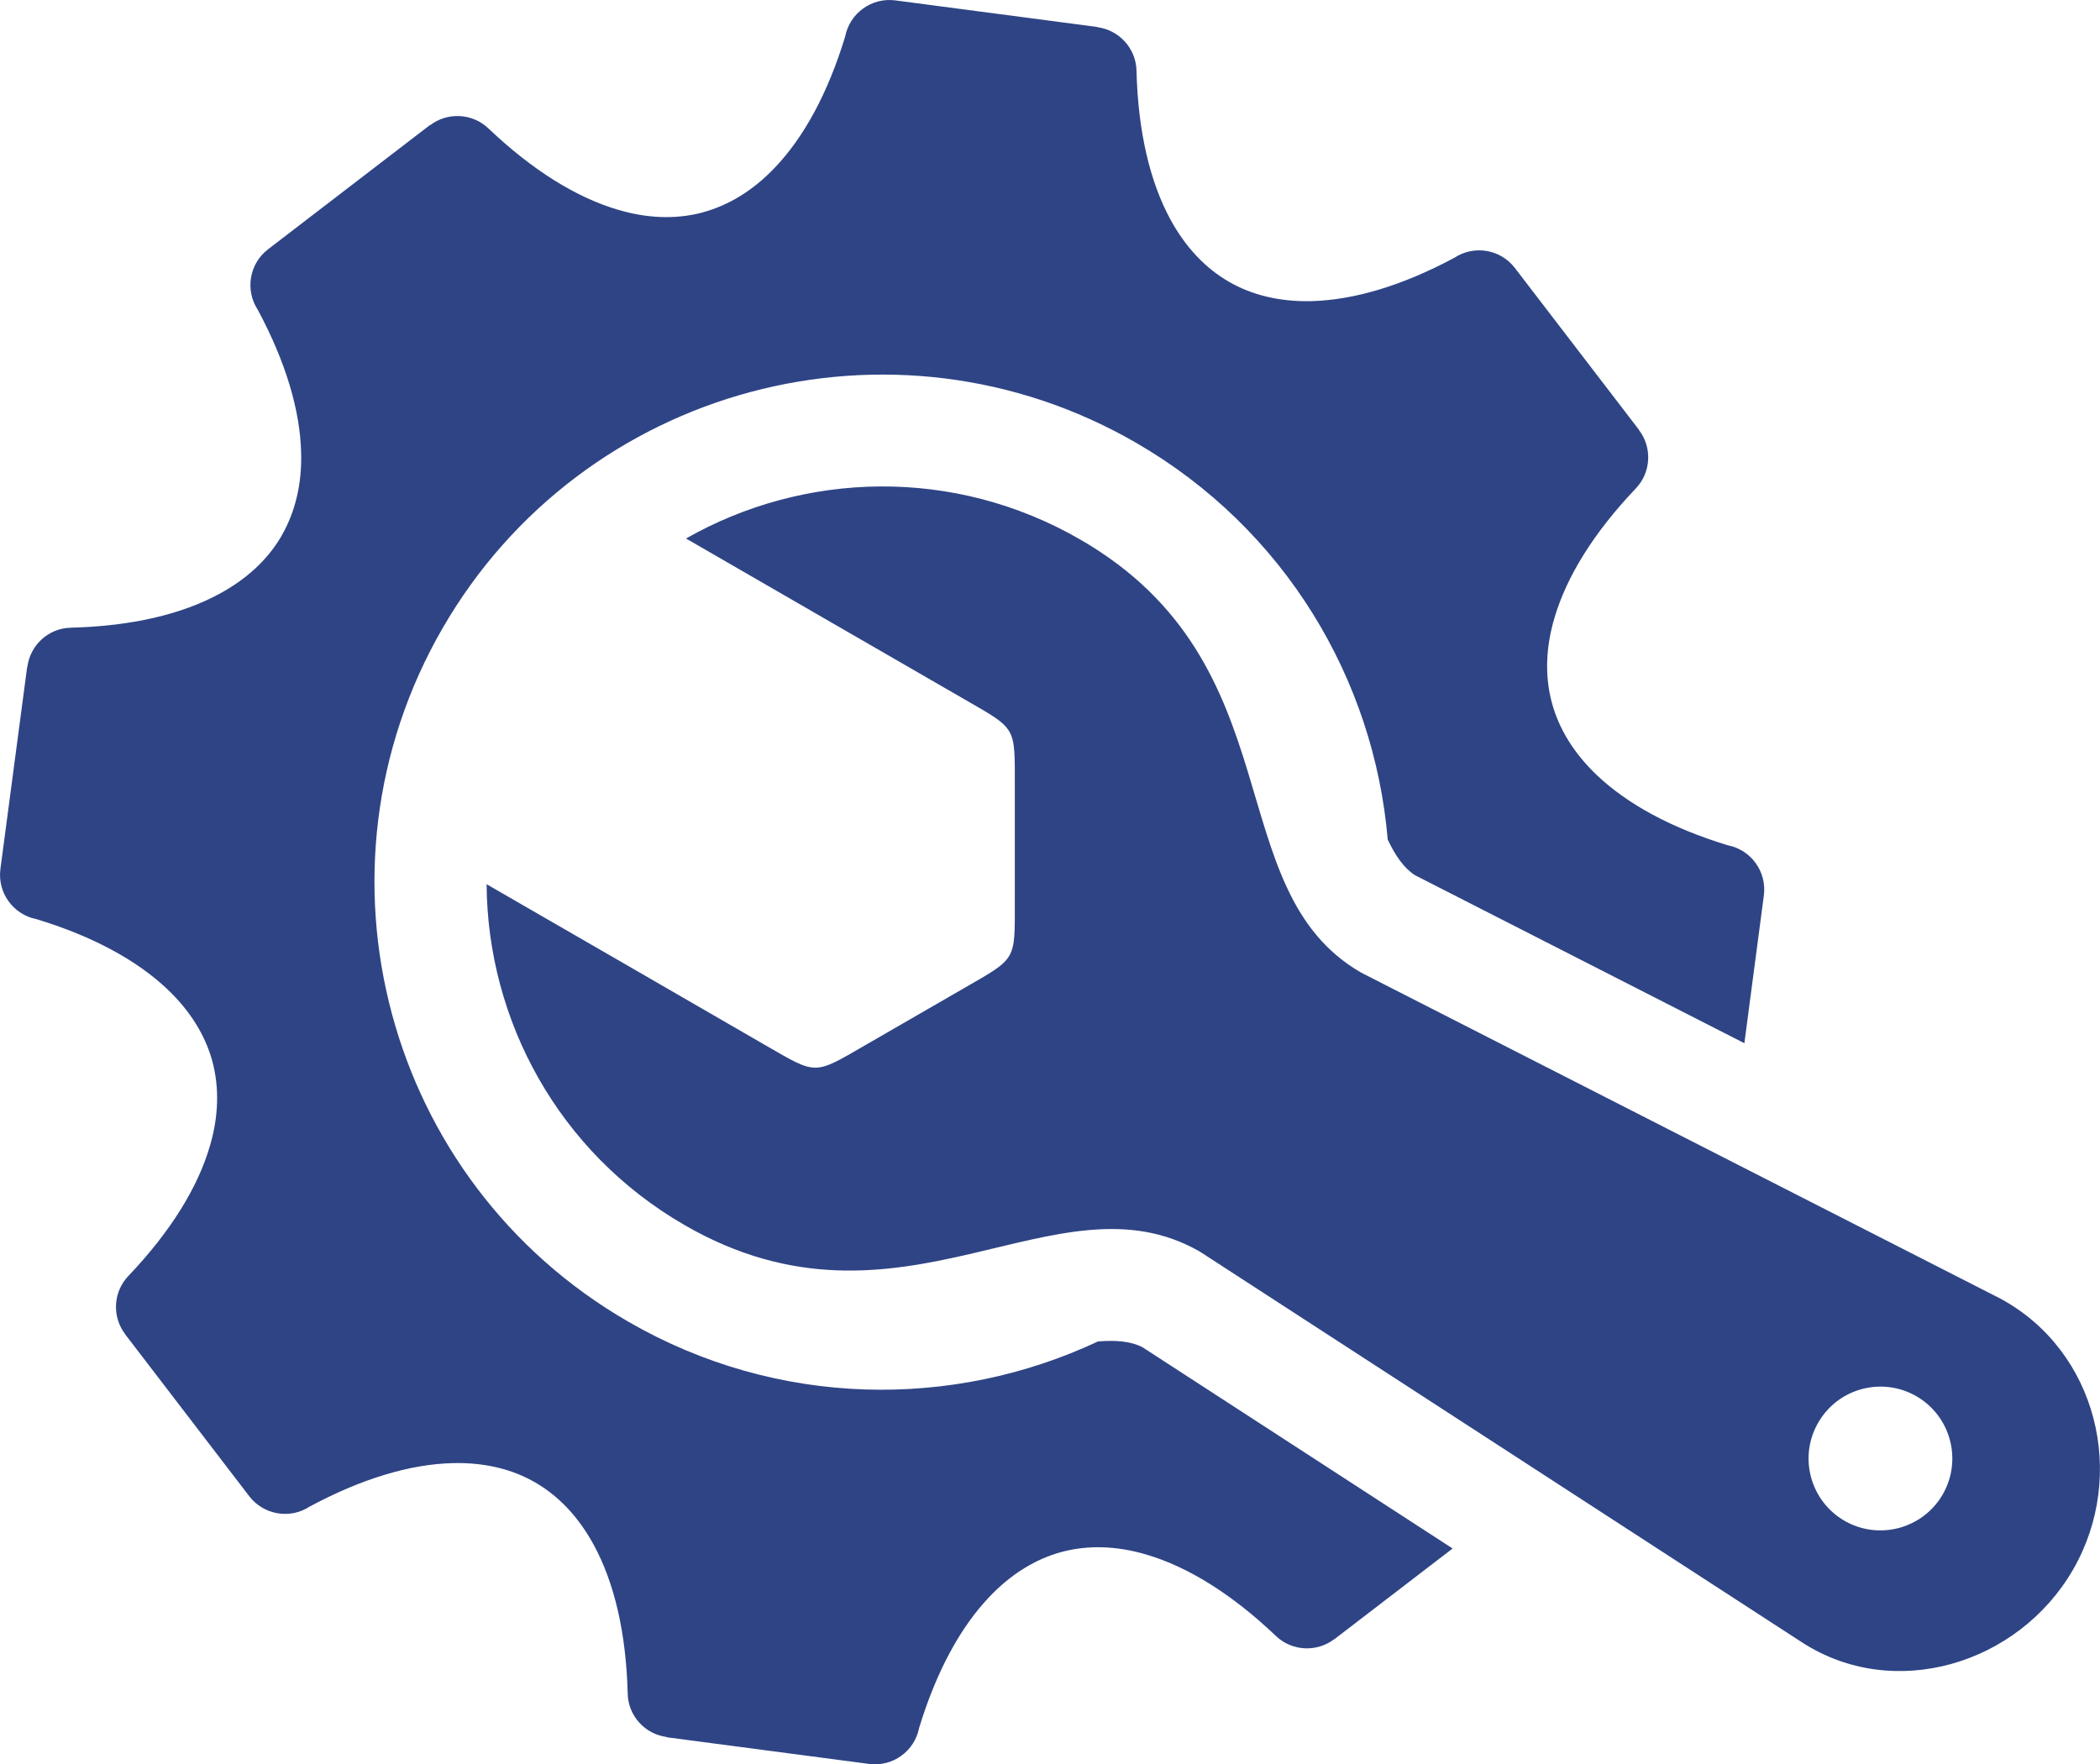
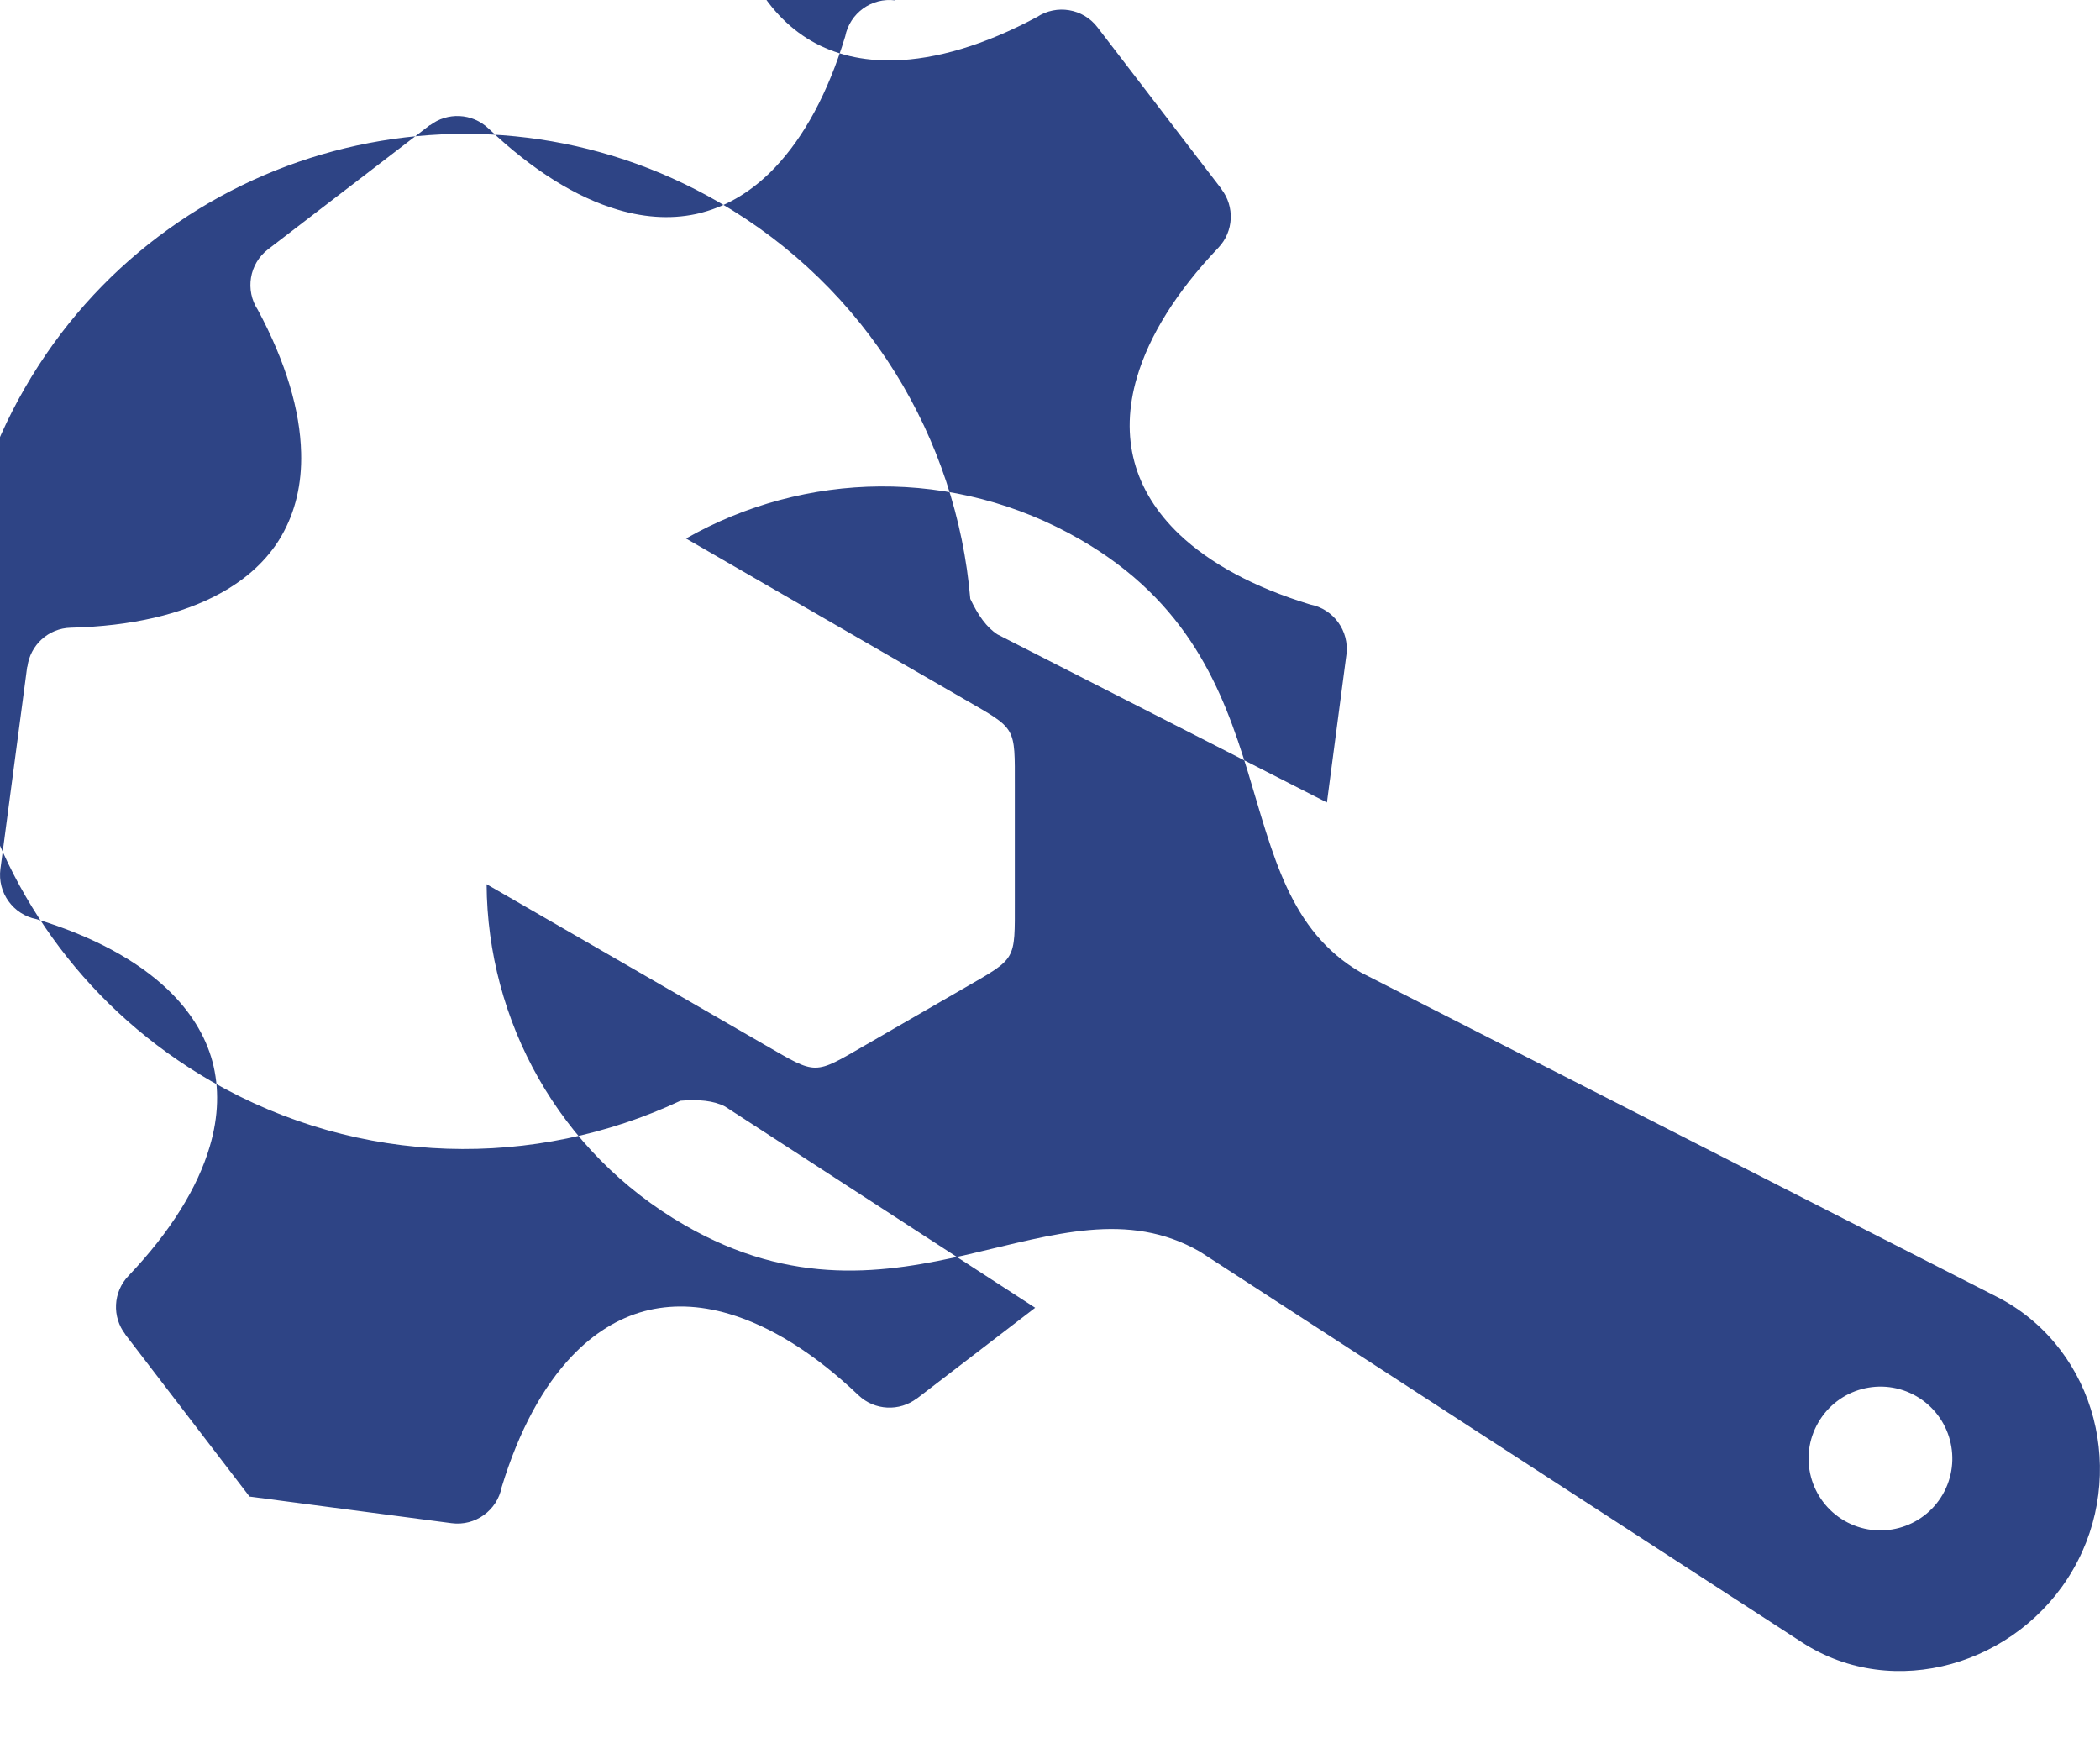
<svg xmlns="http://www.w3.org/2000/svg" id="Layer_2" data-name="Layer 2" viewBox="0 0 313.61 263.49">
  <defs>
    <style>
      .cls-1 {
        fill: rgb(46, 68, 133);
        fill-rule: evenodd;
      }
    </style>
  </defs>
  <g id="Layer_1-2" data-name="Layer 1">
-     <path class="cls-1" d="M271.53,212.45c-2.97,5.12-1.21,11.69,3.92,14.66,5.13,2.96,11.7,1.2,14.67-3.93,2.96-5.14,1.2-11.7-3.93-14.67-5.14-2.96-11.7-1.2-14.66,3.94M72.67,132.04c.12,20.31,10.7,40.02,29.56,50.91,32.34,18.68,55.44-8.44,76.98,3.98l89.89,58.33c13.72,8.9,32.3,3.32,40.48-10.85,8.18-14.17,3.55-32.71-10.85-40.48l-95.46-48.68c-21.54-12.44-9.6-46.01-41.95-64.68-18.85-10.89-41.23-10.19-58.87-.15,15.29,8.85,26.37,15.22,41.66,24.06,7.74,4.47,7.44,3.96,7.44,12.9v17.21c0,8.94,.3,8.43-7.44,12.9-4.97,2.87-9.93,5.73-14.9,8.6-7.74,4.47-7.16,4.47-14.91,0-15.29-8.84-26.36-15.24-41.66-24.06Zm-8.47-113.36l-24.17,18.55c-2.82,2.16-3.45,6.11-1.53,9.04,4.22,7.87,6.32,15.07,6.47,21.34,.13,4.67-.88,8.84-2.9,12.36l-.15,.27c-2.02,3.38-5.08,6.23-9.1,8.41-5.62,3.07-13.1,4.86-22.26,5.09-3.34,.08-6.05,2.6-6.47,5.83h-.03S.06,129.78,.06,129.78c-.46,3.54,1.92,6.81,5.38,7.48,8.49,2.58,15.04,6.18,19.58,10.49,3.4,3.24,5.66,6.89,6.71,10.8,1.03,3.89,.93,8.17-.4,12.65-1.81,6.15-5.83,12.7-12.15,19.34-2.32,2.42-2.46,6.14-.47,8.72h-.02s18.54,24.19,18.54,24.19c2.16,2.81,6.12,3.45,9.03,1.53,7.87-4.22,15.08-6.33,21.35-6.48,4.68-.12,8.84,.87,12.34,2.9,3.5,2.02,6.44,5.14,8.7,9.27,3.07,5.63,4.86,13.11,5.09,22.26,.08,3.34,2.6,6.05,5.83,6.47v.04s30.21,3.98,30.21,3.98c3.55,.47,6.81-1.92,7.48-5.38,2.59-8.49,6.18-15.04,10.5-19.58,3.24-3.4,6.89-5.65,10.8-6.7,3.89-1.04,8.17-.93,12.65,.4,6.14,1.81,12.69,5.83,19.33,12.15,2.42,2.31,6.14,2.45,8.73,.47v.02s17.66-13.55,17.66-13.55l-46.32-30.06c-1.72-.89-3.96-1.08-6.64-.86-21.69,10.17-47.84,9.93-70.14-2.95-36.25-20.92-48.67-67.29-27.75-103.54,20.92-36.24,67.3-48.66,103.54-27.74,22.32,12.89,35.59,35.41,37.62,59.28,1.15,2.43,2.43,4.27,4.07,5.32l49.19,25.09,2.91-22.07c.46-3.55-1.92-6.82-5.39-7.49-8.49-2.58-15.03-6.18-19.57-10.49-3.4-3.25-5.65-6.89-6.7-10.81-1.05-3.9-.94-8.17,.39-12.66,1.81-6.14,5.83-12.69,12.15-19.33,2.31-2.43,2.45-6.15,.46-8.73h.03s-18.55-24.19-18.55-24.19c-2.16-2.82-6.11-3.45-9.03-1.53-7.87,4.22-15.09,6.32-21.36,6.48-4.68,.11-8.84-.88-12.33-2.9-3.5-2.02-6.45-5.14-8.71-9.27-3.06-5.63-4.85-13.11-5.08-22.26-.08-3.34-2.61-6.05-5.83-6.48v-.03S133.71,.06,133.71,.06c-3.55-.47-6.81,1.92-7.49,5.38-2.58,8.49-6.17,15.04-10.49,19.58-3.23,3.4-6.88,5.64-10.78,6.69l-.31,.09c-3.82,.96-8,.82-12.37-.48-6.14-1.81-12.69-5.83-19.33-12.14-2.43-2.31-6.15-2.45-8.72-.47l-.02-.02Z" />
+     <path class="cls-1" d="M271.53,212.45c-2.97,5.12-1.21,11.69,3.92,14.66,5.13,2.96,11.7,1.2,14.67-3.93,2.96-5.14,1.2-11.7-3.93-14.67-5.14-2.96-11.7-1.2-14.66,3.94M72.67,132.04c.12,20.31,10.7,40.02,29.56,50.91,32.34,18.68,55.44-8.44,76.98,3.98l89.89,58.33c13.72,8.9,32.3,3.32,40.48-10.85,8.18-14.17,3.55-32.71-10.85-40.48l-95.46-48.68c-21.54-12.44-9.6-46.01-41.95-64.68-18.85-10.89-41.23-10.19-58.87-.15,15.29,8.85,26.37,15.22,41.66,24.06,7.74,4.47,7.44,3.96,7.44,12.9v17.21c0,8.94,.3,8.43-7.44,12.9-4.97,2.87-9.93,5.73-14.9,8.6-7.74,4.47-7.16,4.47-14.91,0-15.29-8.84-26.36-15.24-41.66-24.06Zm-8.47-113.36l-24.17,18.55c-2.82,2.16-3.45,6.11-1.53,9.04,4.22,7.87,6.32,15.07,6.47,21.34,.13,4.67-.88,8.84-2.9,12.36l-.15,.27c-2.02,3.38-5.08,6.23-9.1,8.41-5.62,3.07-13.1,4.86-22.26,5.09-3.34,.08-6.05,2.6-6.47,5.83h-.03S.06,129.78,.06,129.78c-.46,3.54,1.92,6.81,5.38,7.48,8.49,2.58,15.04,6.18,19.58,10.49,3.4,3.24,5.66,6.89,6.71,10.8,1.03,3.89,.93,8.17-.4,12.65-1.81,6.15-5.83,12.7-12.15,19.34-2.32,2.42-2.46,6.14-.47,8.72h-.02s18.54,24.19,18.54,24.19v.04s30.21,3.98,30.21,3.98c3.55,.47,6.81-1.92,7.48-5.38,2.59-8.49,6.18-15.04,10.5-19.58,3.24-3.4,6.89-5.65,10.8-6.7,3.89-1.04,8.17-.93,12.65,.4,6.14,1.81,12.69,5.83,19.33,12.15,2.42,2.31,6.14,2.45,8.73,.47v.02s17.66-13.55,17.66-13.55l-46.32-30.06c-1.72-.89-3.96-1.08-6.64-.86-21.69,10.17-47.84,9.93-70.14-2.95-36.25-20.92-48.67-67.29-27.75-103.54,20.92-36.24,67.3-48.66,103.54-27.74,22.32,12.89,35.59,35.41,37.62,59.28,1.15,2.43,2.43,4.27,4.07,5.32l49.19,25.09,2.91-22.07c.46-3.55-1.92-6.82-5.39-7.49-8.49-2.58-15.03-6.18-19.57-10.49-3.4-3.25-5.65-6.89-6.7-10.81-1.05-3.9-.94-8.17,.39-12.66,1.81-6.14,5.83-12.69,12.15-19.33,2.31-2.43,2.45-6.15,.46-8.73h.03s-18.55-24.19-18.55-24.19c-2.16-2.82-6.11-3.45-9.03-1.53-7.87,4.22-15.09,6.32-21.36,6.48-4.68,.11-8.84-.88-12.33-2.9-3.5-2.02-6.45-5.14-8.71-9.27-3.06-5.63-4.85-13.11-5.08-22.26-.08-3.34-2.61-6.05-5.83-6.48v-.03S133.71,.06,133.71,.06c-3.55-.47-6.81,1.92-7.49,5.38-2.58,8.49-6.17,15.04-10.49,19.58-3.23,3.4-6.88,5.64-10.78,6.69l-.31,.09c-3.82,.96-8,.82-12.37-.48-6.14-1.81-12.69-5.83-19.33-12.14-2.43-2.31-6.15-2.45-8.72-.47l-.02-.02Z" />
  </g>
</svg>